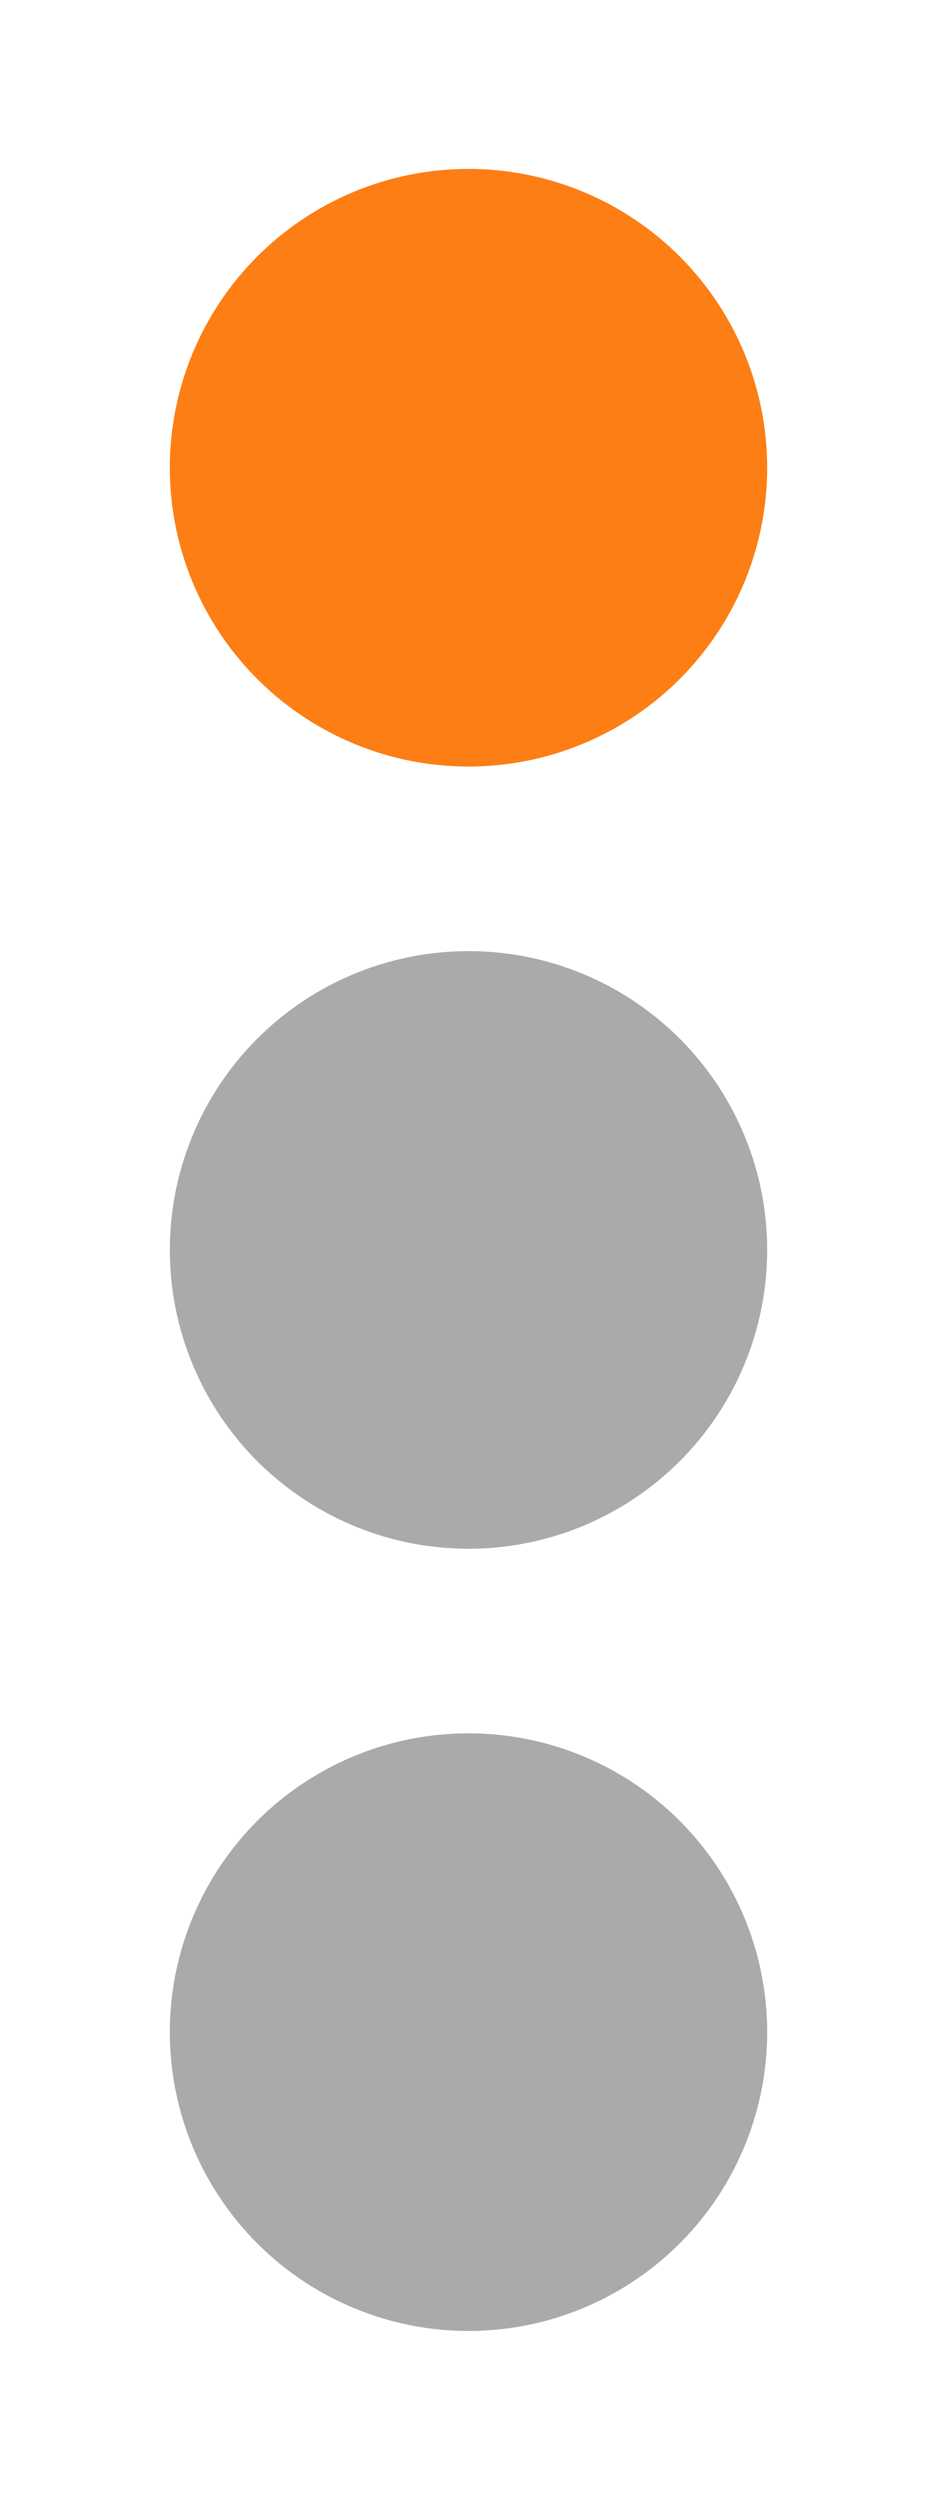
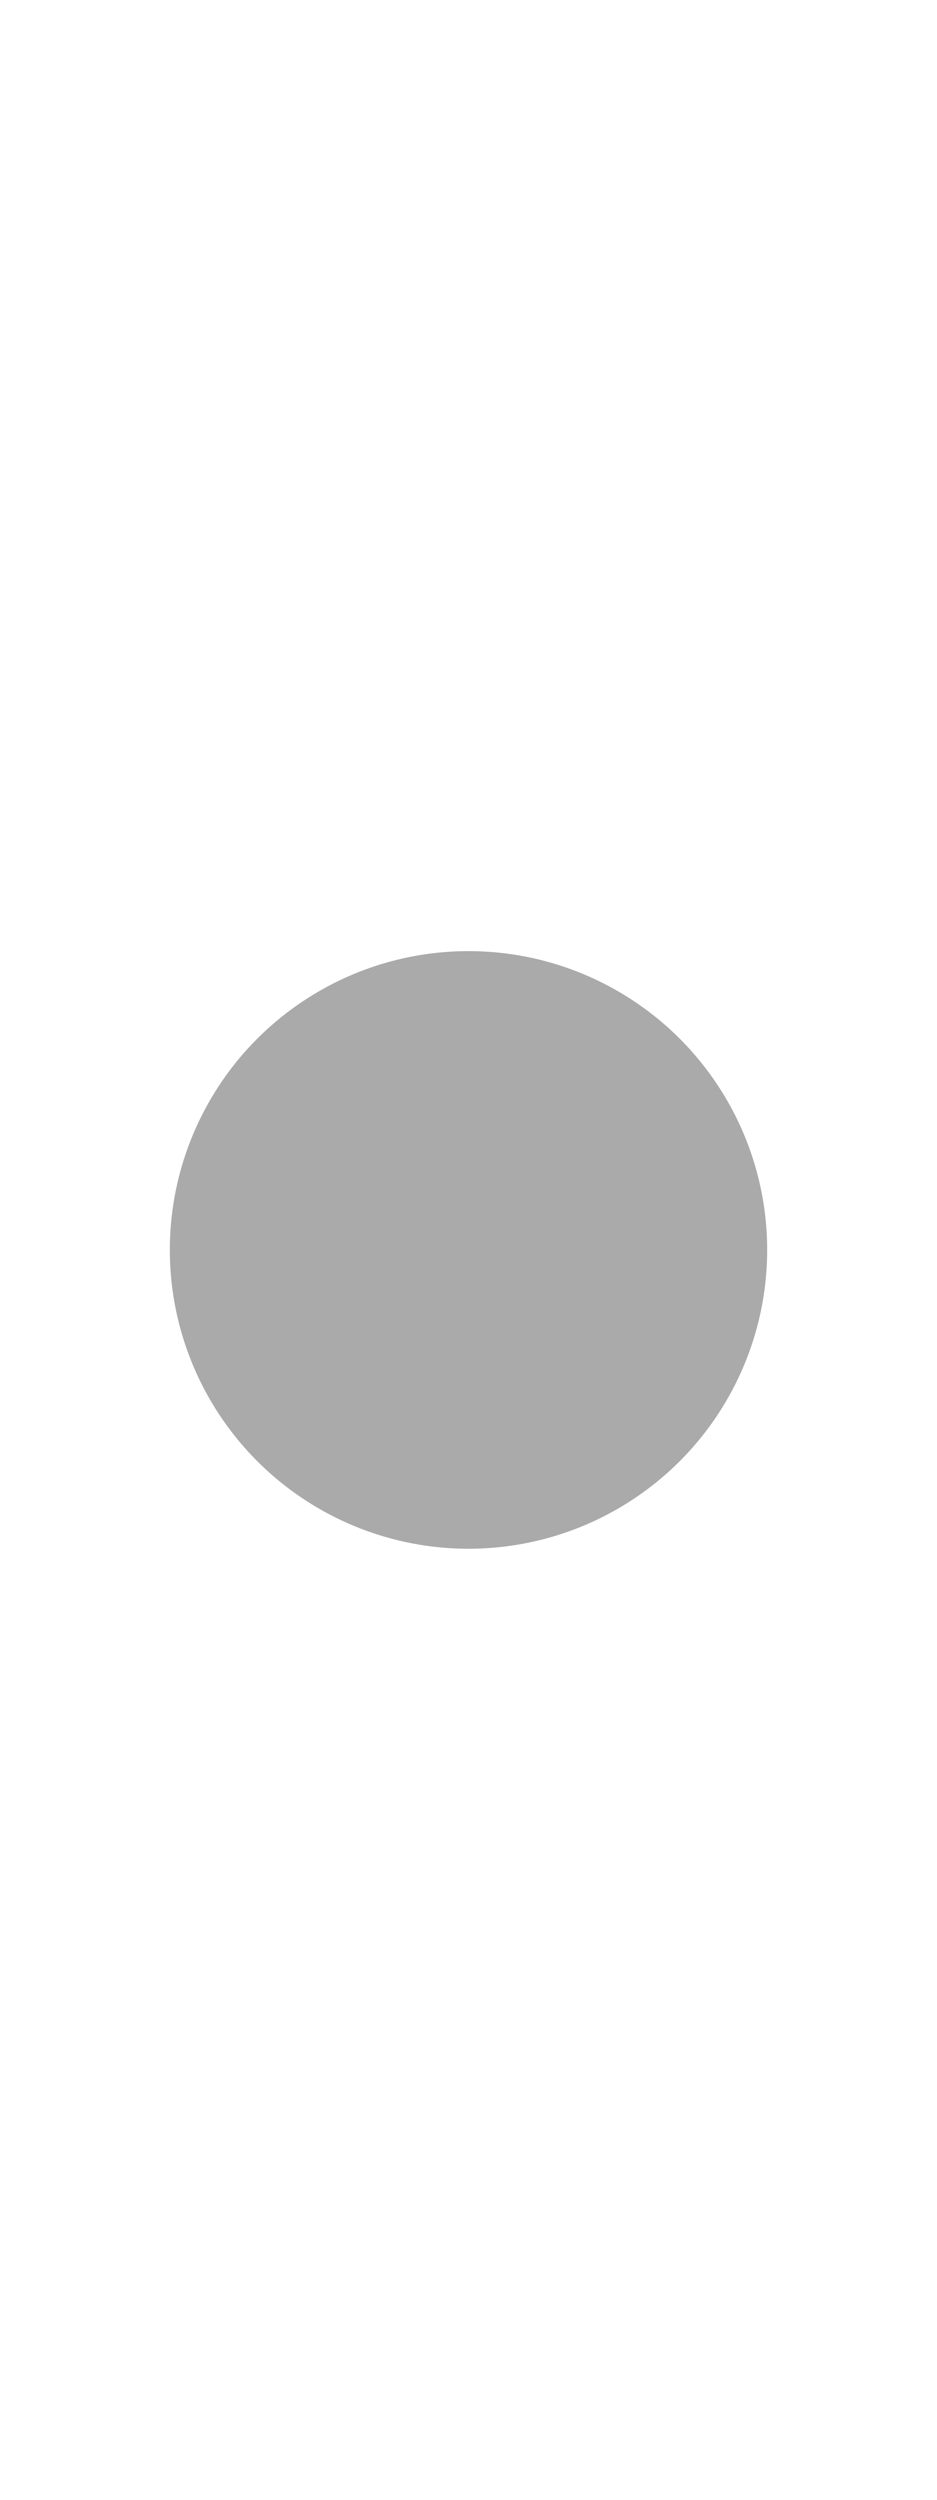
<svg xmlns="http://www.w3.org/2000/svg" xml:space="preserve" width="15px" height="40px" version="1.1" style="shape-rendering:geometricPrecision; text-rendering:geometricPrecision; image-rendering:optimizeQuality; fill-rule:evenodd; clip-rule:evenodd" viewBox="0 0 189301 493670">
-   <circle fill="#fd7e14" cx="94651" cy="88884" r="60341" />
  <circle fill="#aaa" cx="94651" cy="246835" r="60341" />
-   <circle fill="#aaa" cx="94651" cy="404786" r="60341" />
</svg>